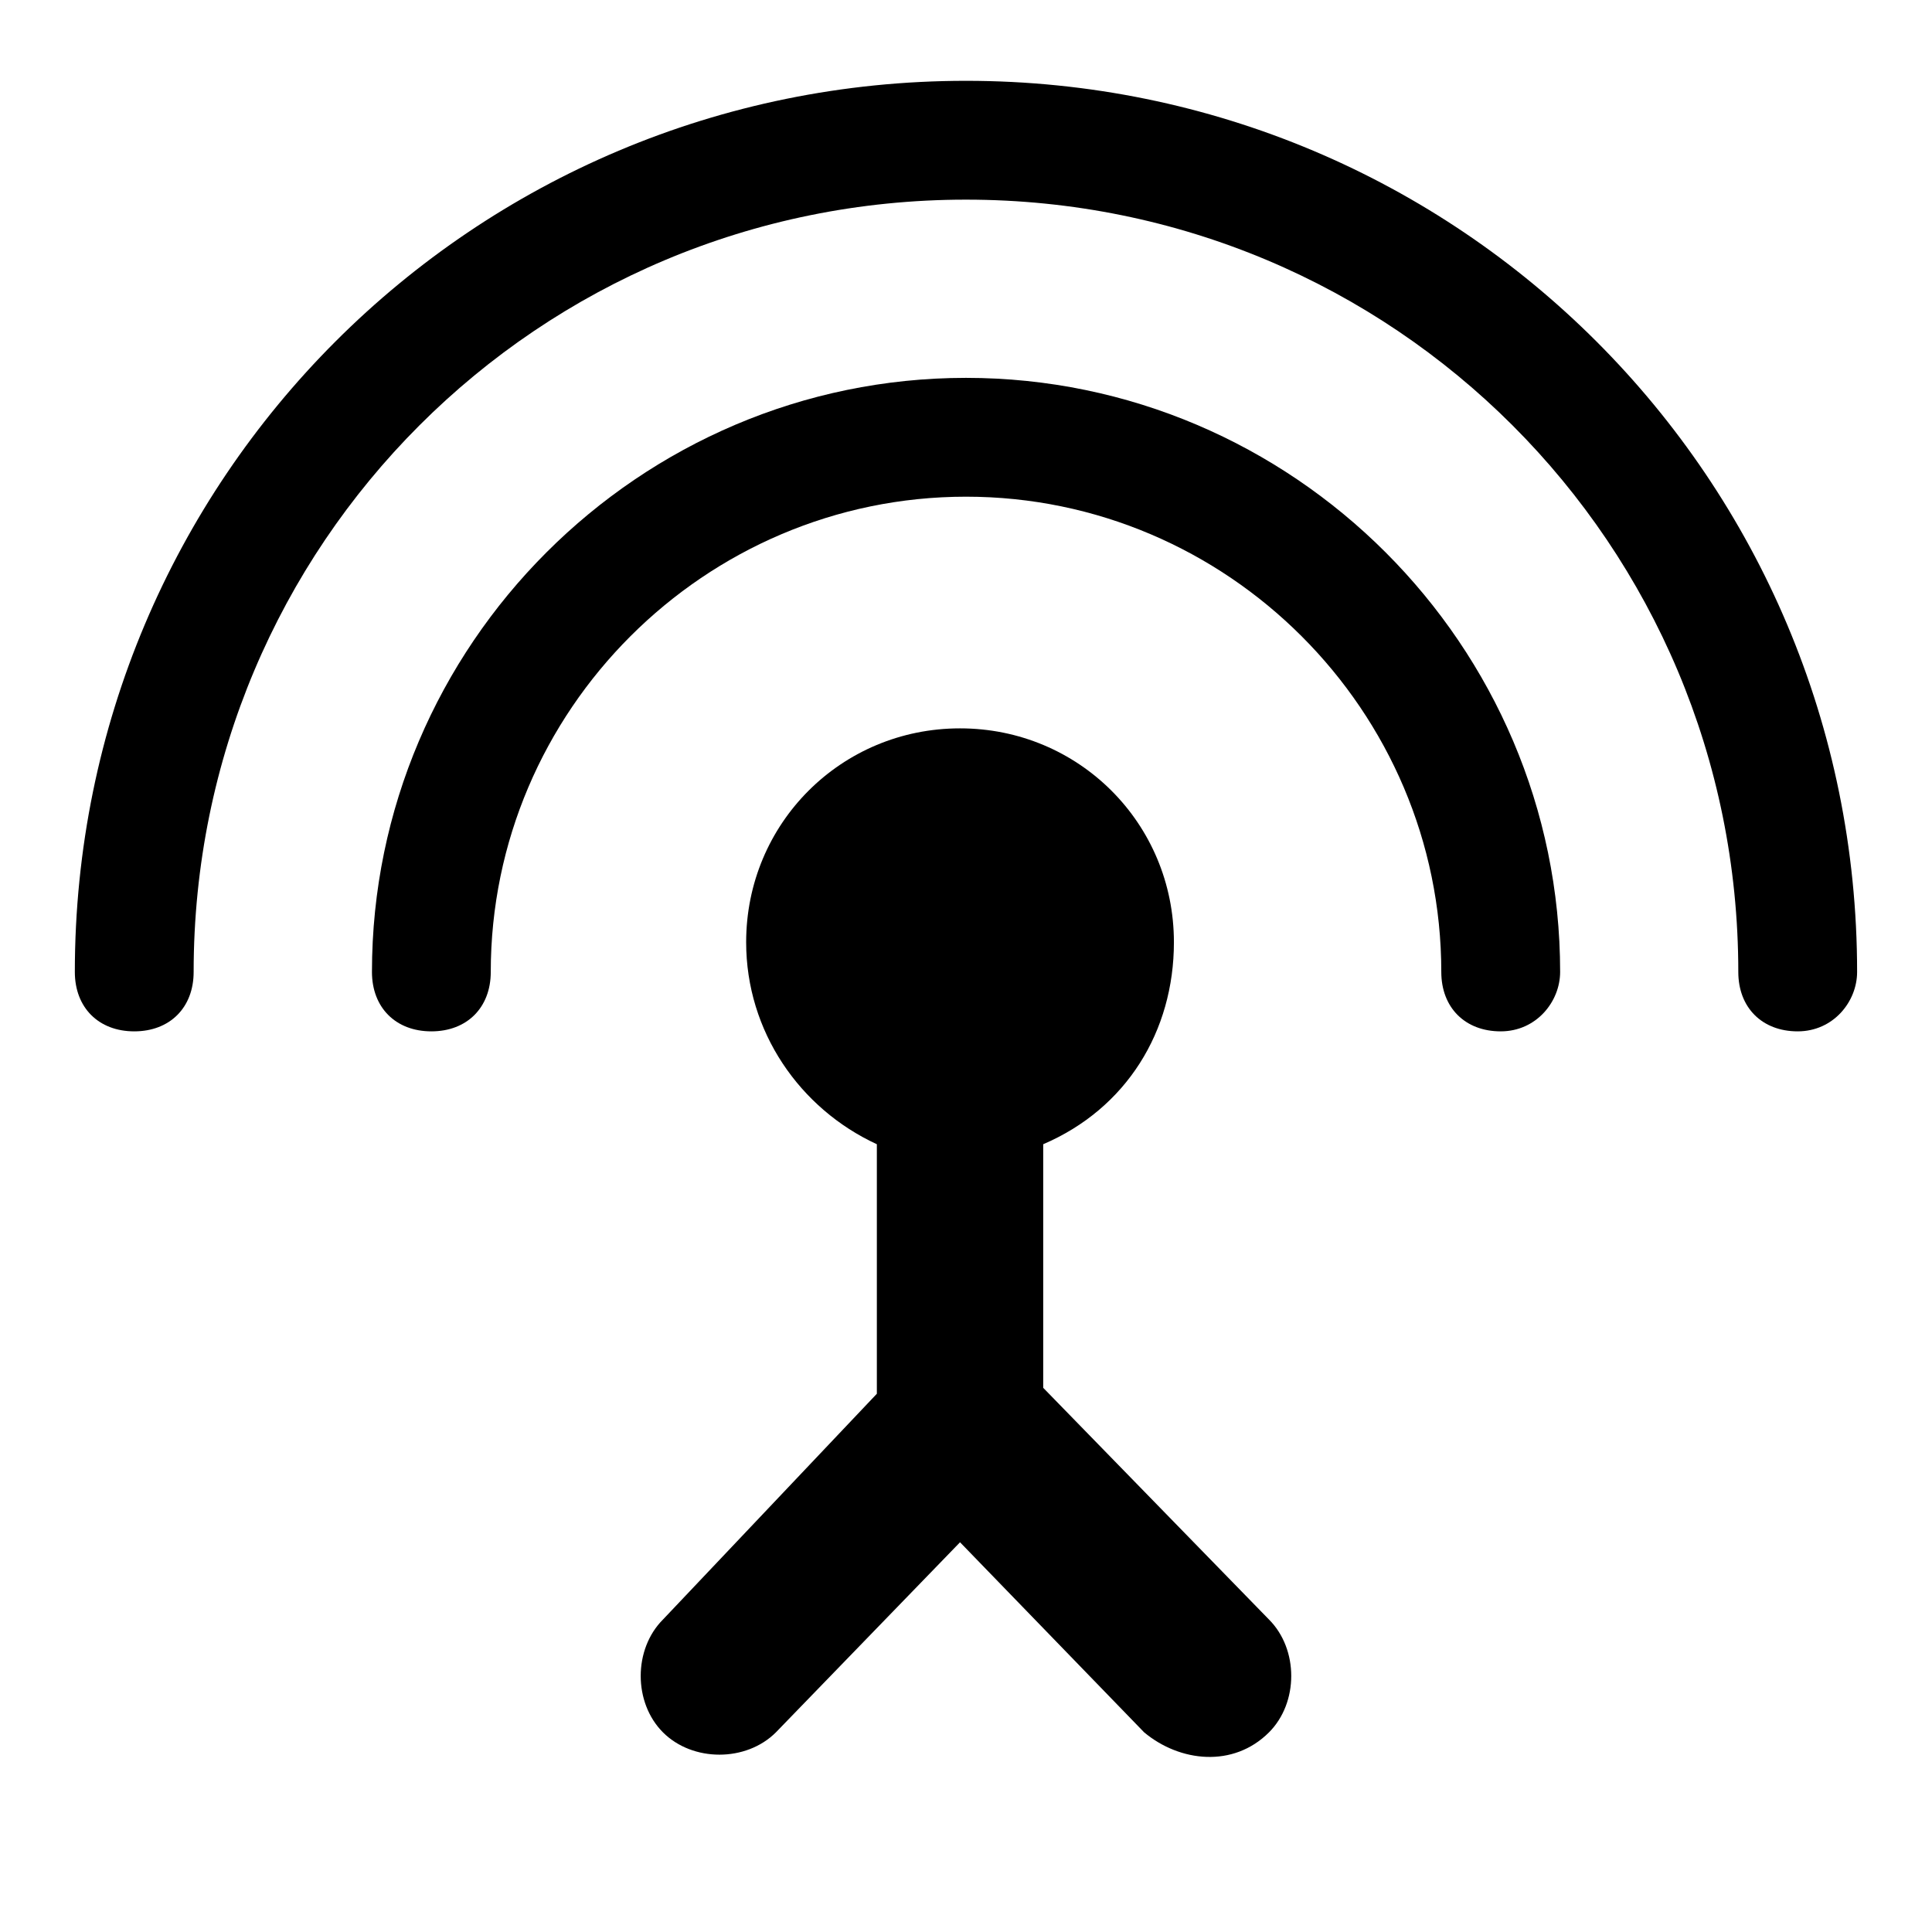
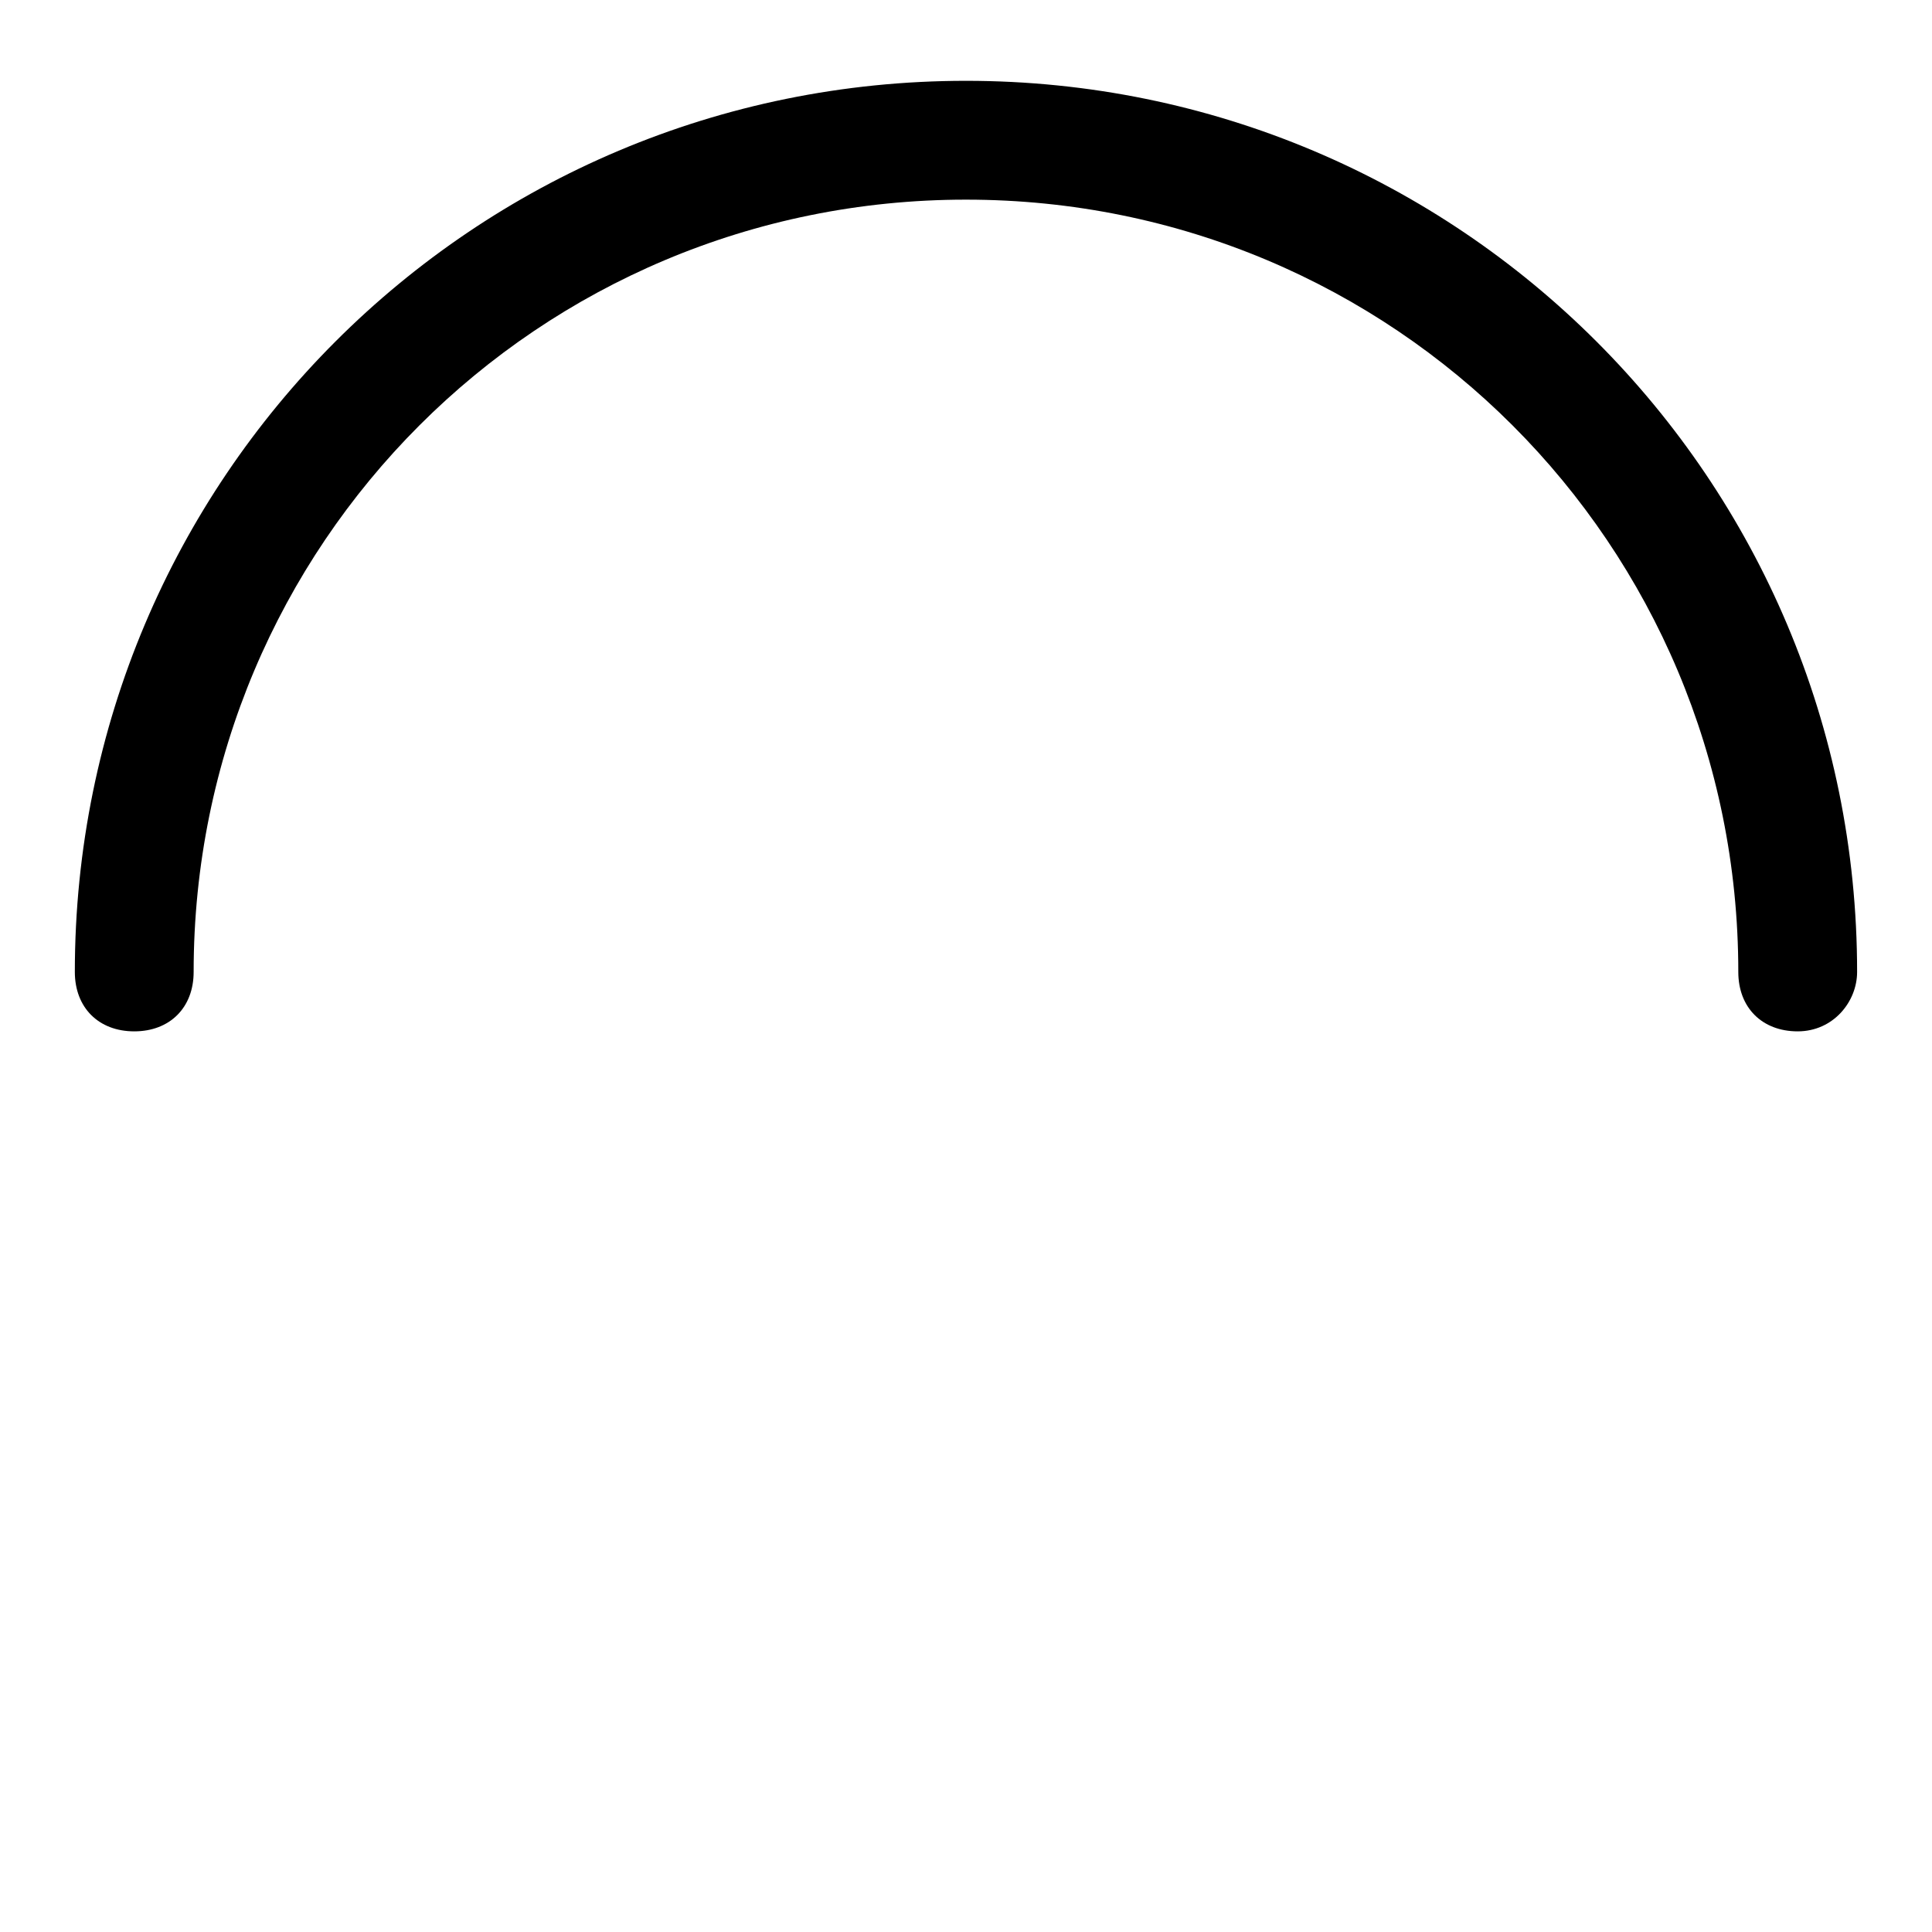
<svg xmlns="http://www.w3.org/2000/svg" fill="#000000" width="800px" height="800px" version="1.1" viewBox="144 144 512 512">
  <g>
    <path d="m620.41 417.32c-9.445 0-15.742-6.297-15.742-15.742 0-113.36-91.316-204.67-204.67-204.67-113.36-0.004-204.68 91.312-204.68 204.67 0 9.445-6.297 15.742-15.742 15.742-9.445 0-15.742-6.297-15.742-15.742 0-130.68 105.48-236.16 236.16-236.16s236.16 105.48 236.16 236.16c0 7.871-6.297 15.742-15.746 15.742z" />
-     <path d="m541.7 417.32c-9.445 0-15.742-6.297-15.742-15.742 0-69.273-56.68-125.95-125.95-125.95s-125.95 56.68-125.95 125.95c0 9.445-6.297 15.742-15.742 15.742-9.445 0-15.742-6.297-15.742-15.742 0-86.594 70.848-157.44 157.44-157.44s157.44 70.848 157.44 157.44c-0.008 7.871-6.305 15.742-15.75 15.742z" />
-     <path d="m480.29 603.1c7.871-7.871 7.871-22.043 0-29.914l-59.828-61.402v-64.551c22.043-9.445 34.637-29.914 34.637-53.531 0-31.488-25.191-56.68-56.68-56.68s-56.68 25.191-56.68 56.68c0 23.617 14.168 44.082 34.637 53.531v66.125l-56.676 59.828c-7.871 7.871-7.871 22.043 0 29.914s22.043 7.871 29.914 0l48.805-50.383 48.805 50.383c9.449 7.871 23.621 9.445 33.066 0z" />
  </g>
</svg>